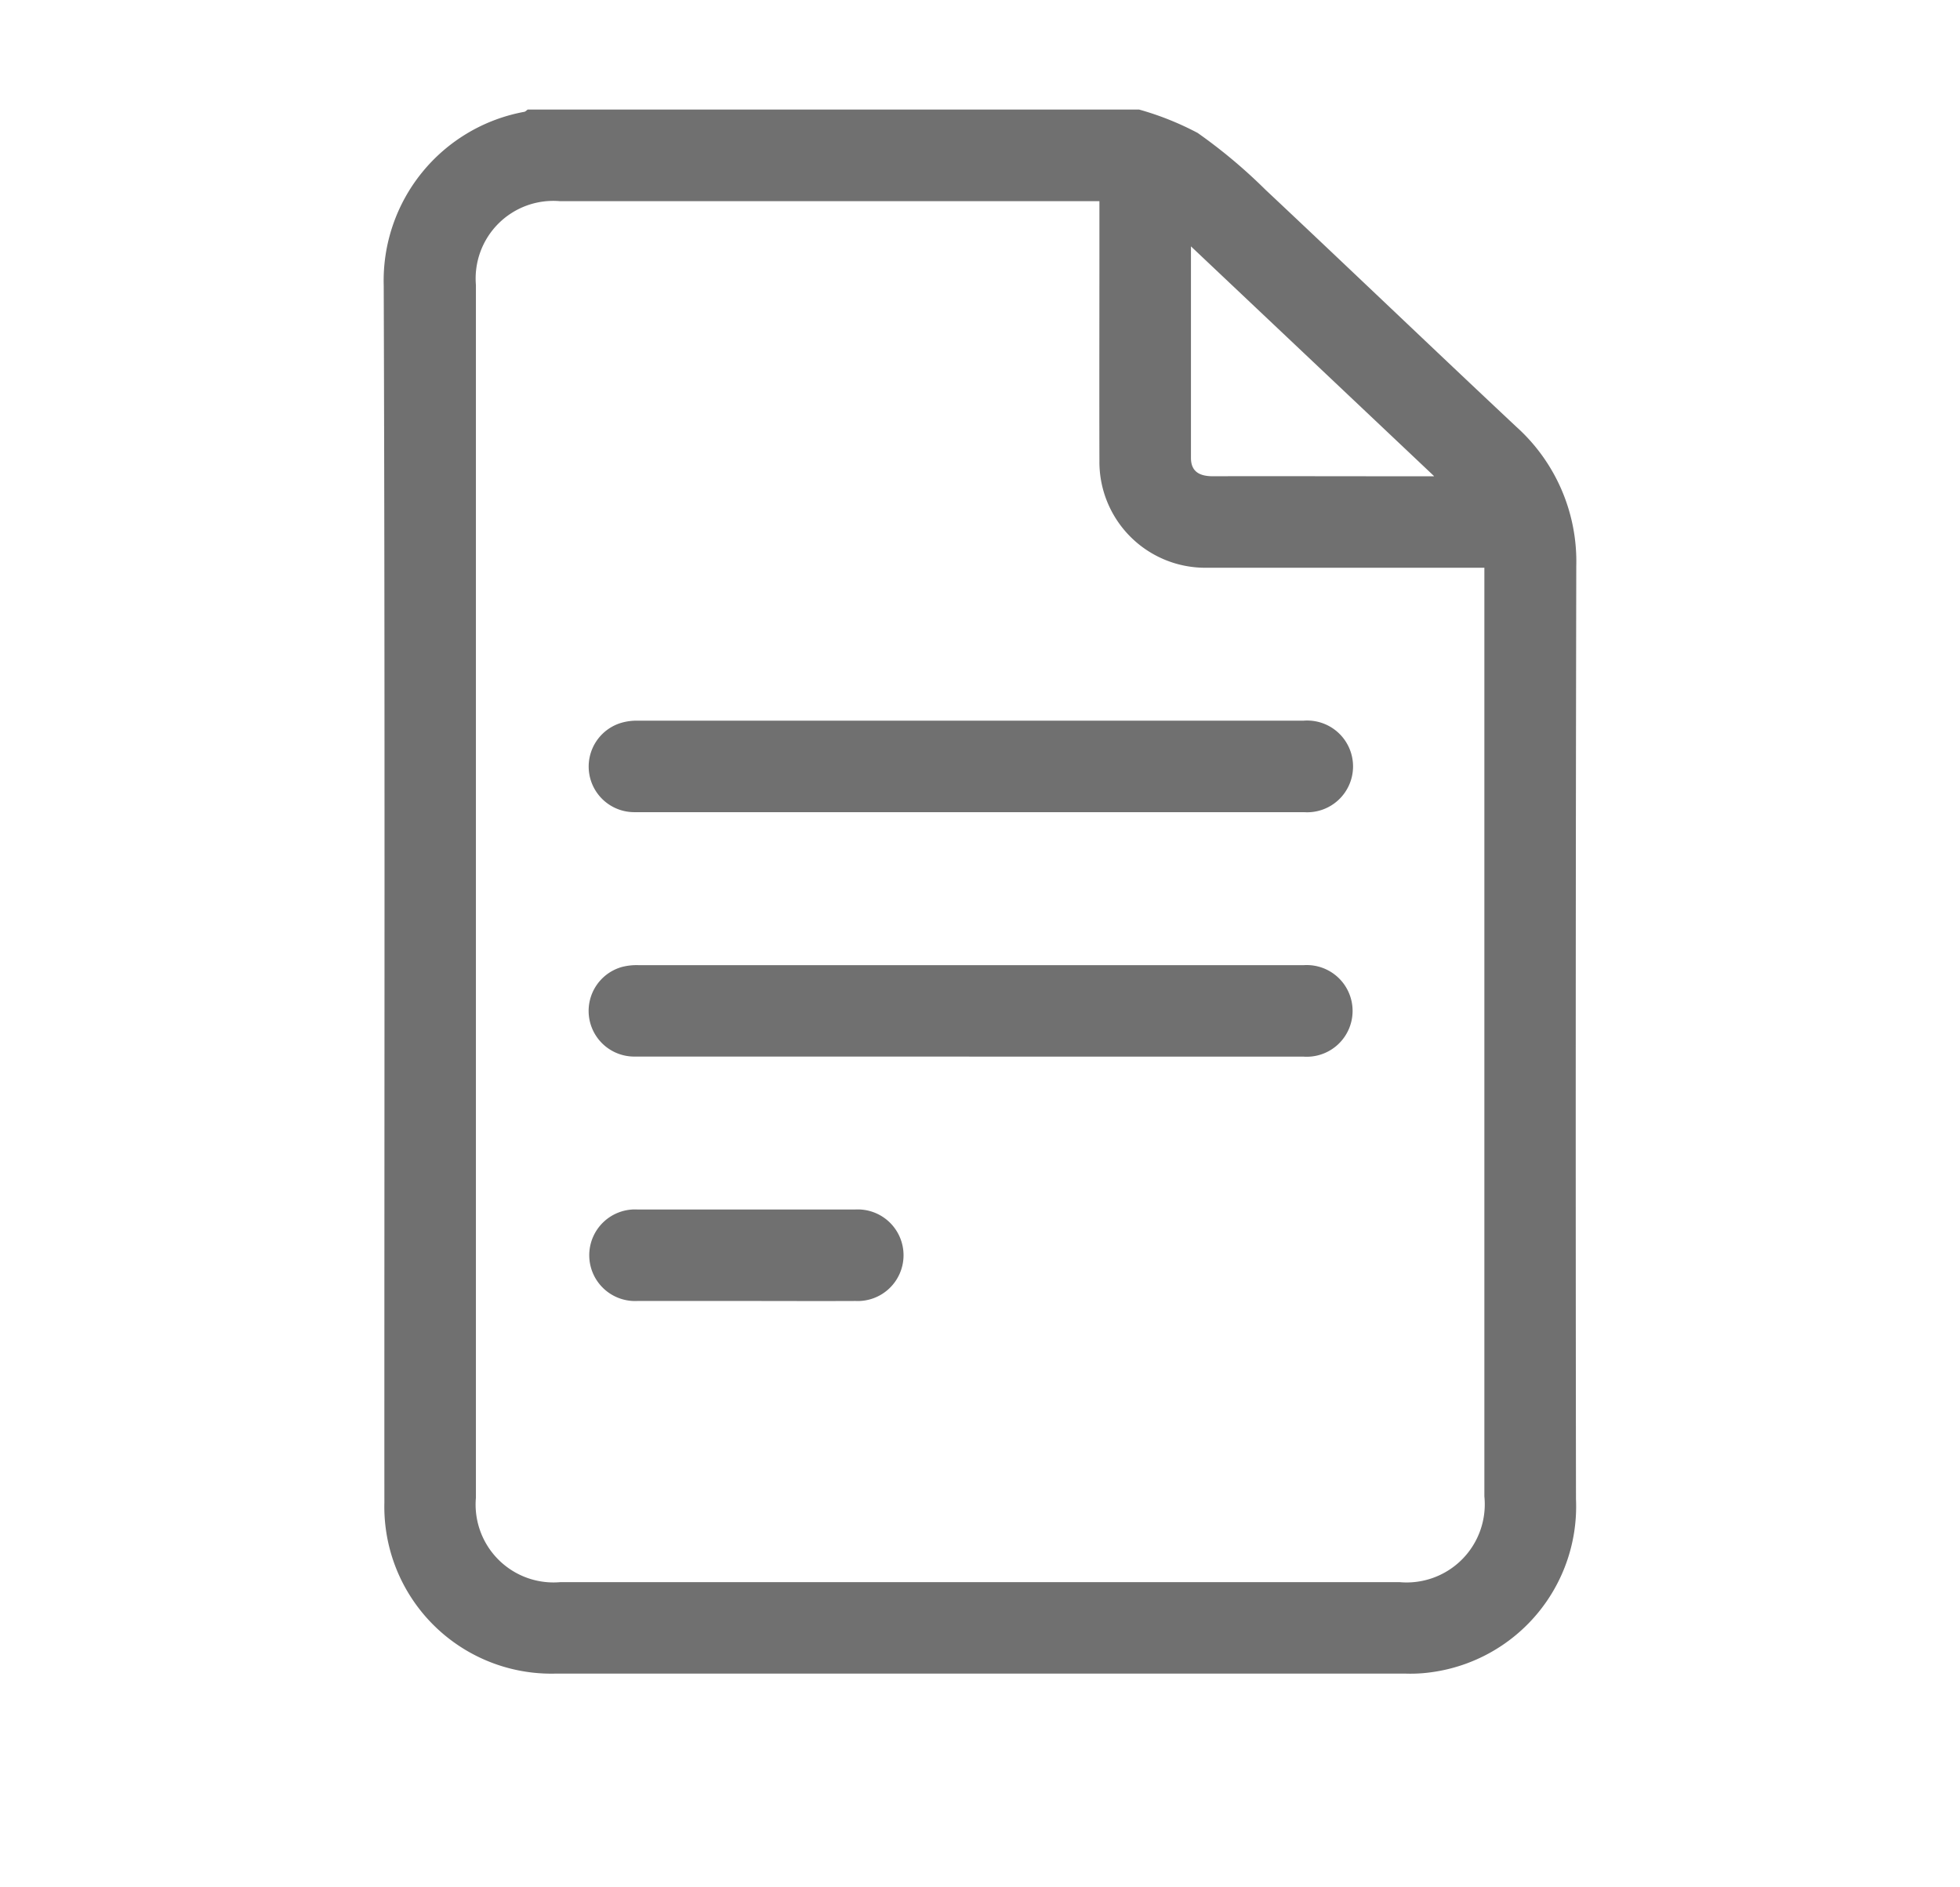
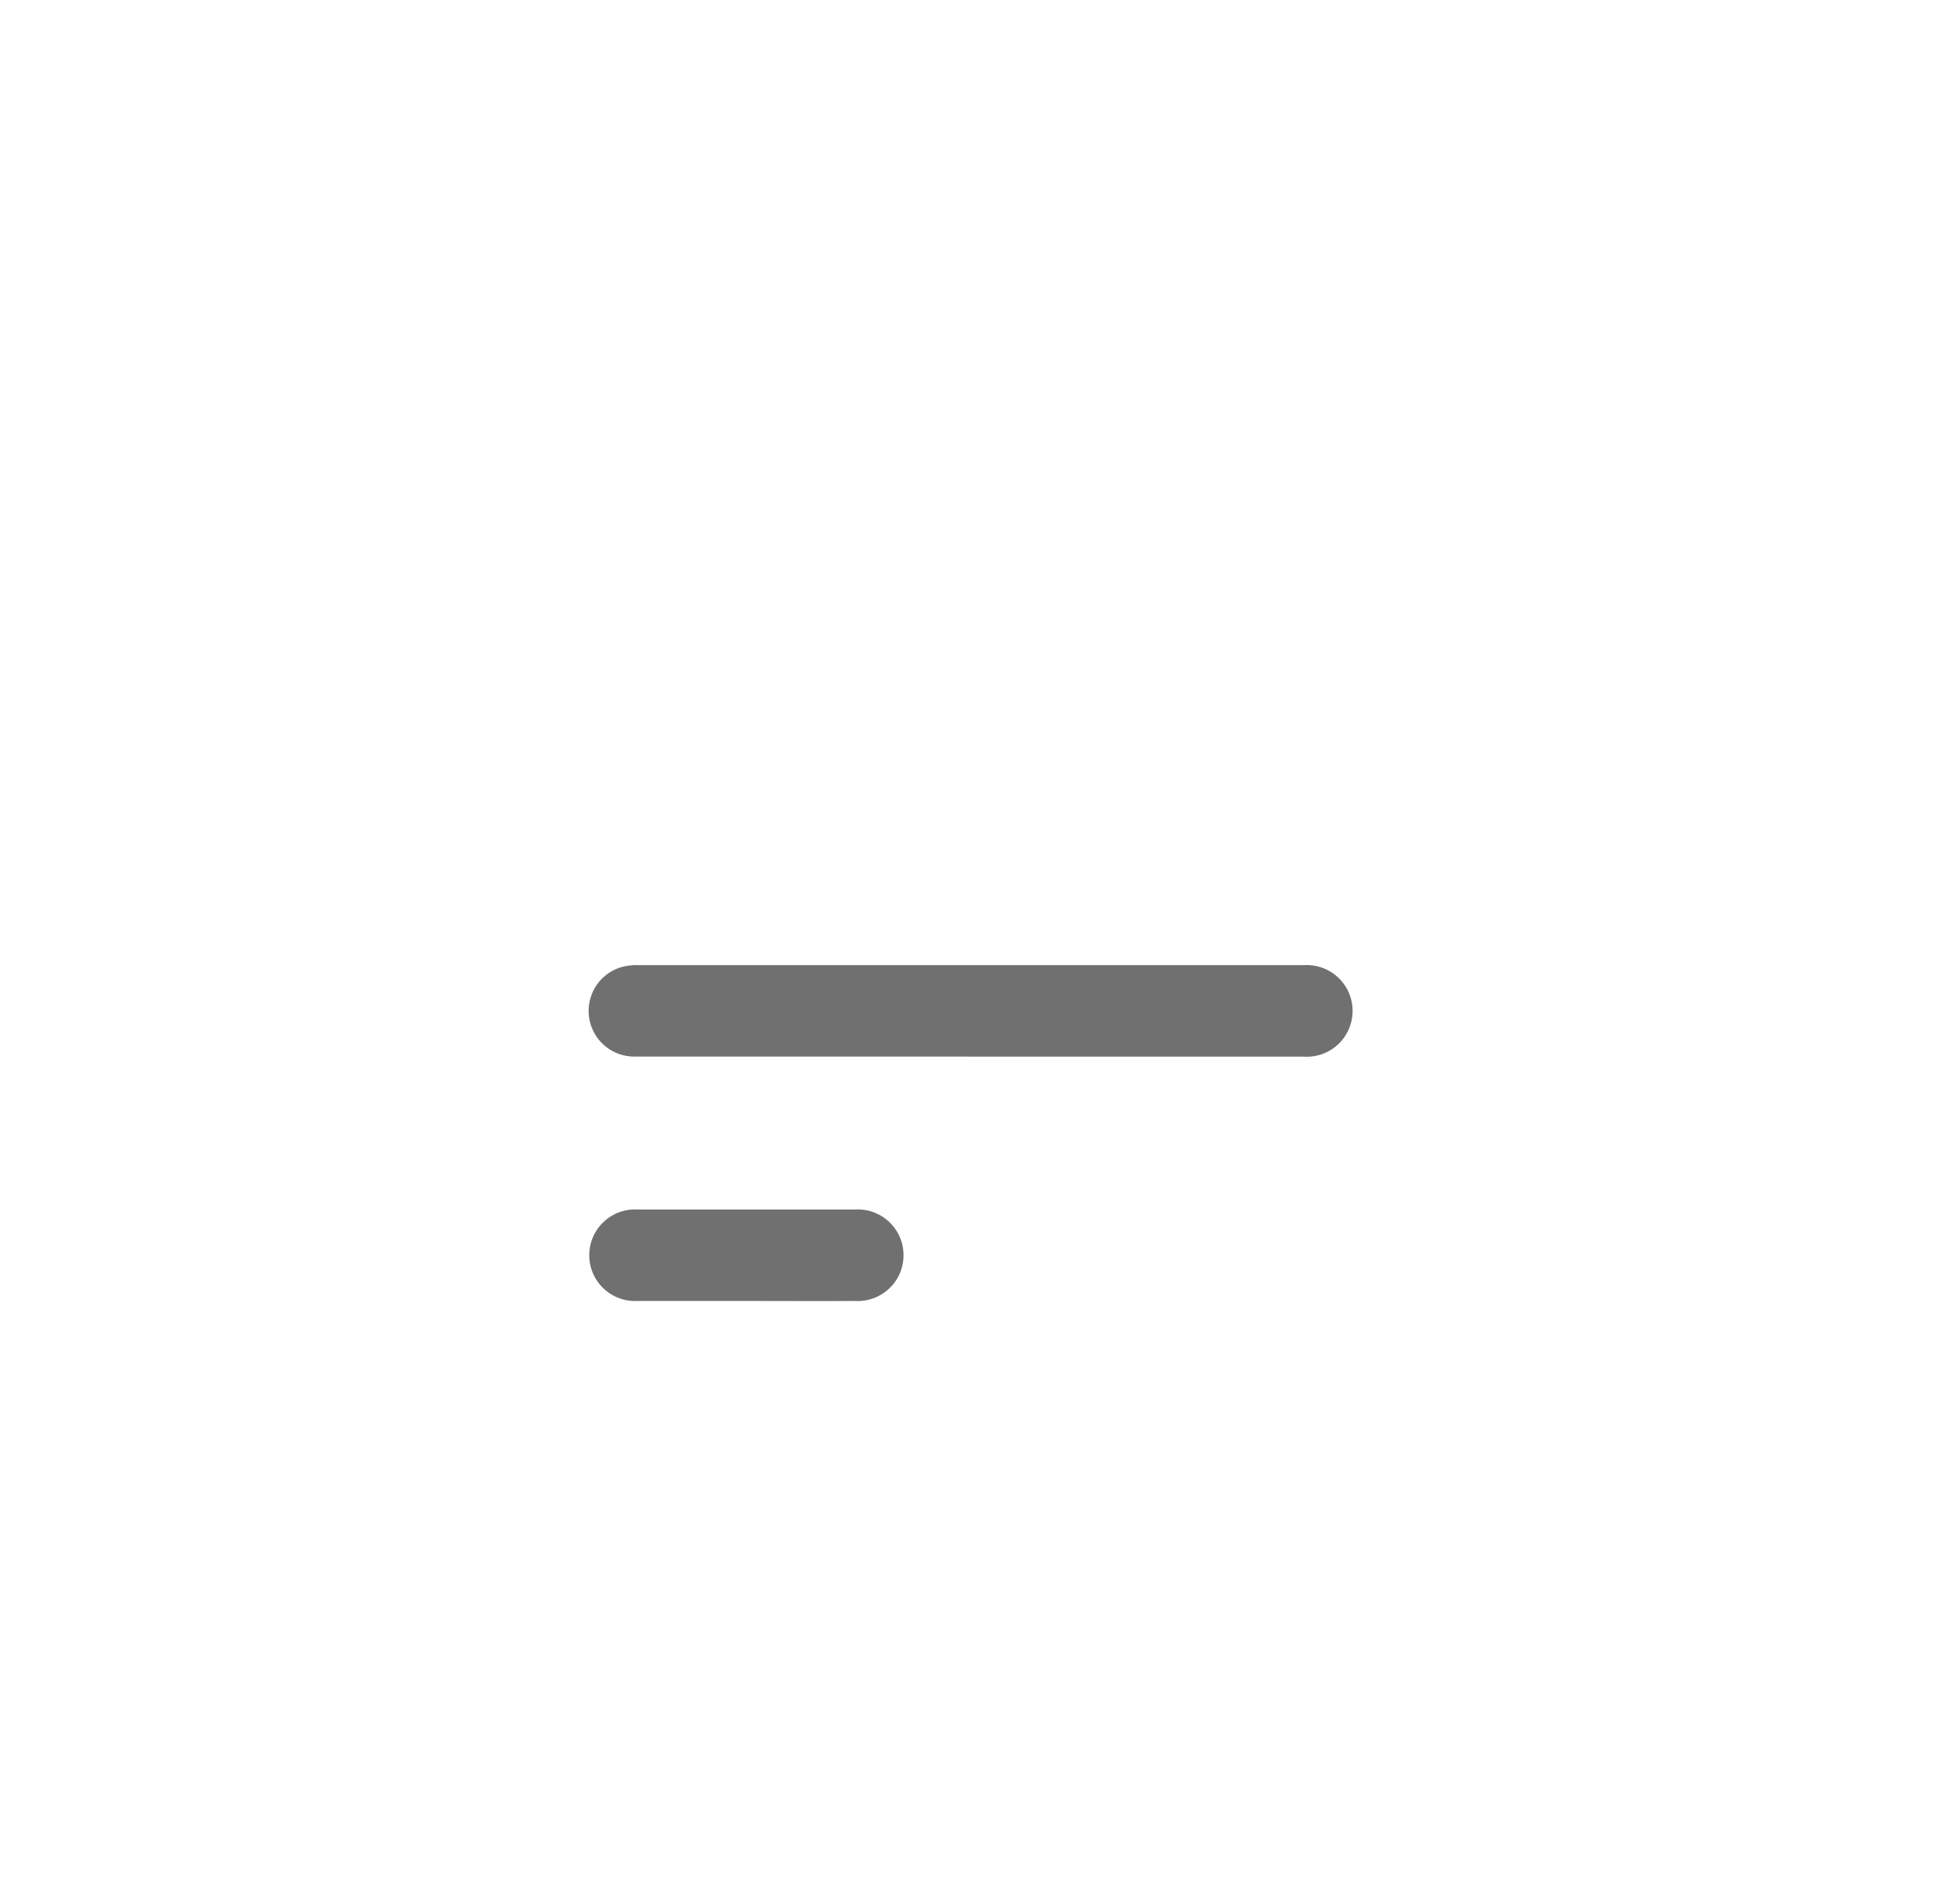
<svg xmlns="http://www.w3.org/2000/svg" width="54" height="52" viewBox="0 0 54 52">
  <defs>
    <clipPath id="clip-path">
      <rect id="矩形_6475" data-name="矩形 6475" width="54" height="52" transform="translate(-10972 387)" fill="#fff" opacity="0.68" />
    </clipPath>
  </defs>
  <g id="蒙版组_309" data-name="蒙版组 309" transform="translate(10972 -387)" clip-path="url(#clip-path)">
-     <path id="路径_11713" data-name="路径 11713" d="M20.81,0a8.1,8.1,0,0,1,1.615.645,14.559,14.559,0,0,1,1.864,1.561c2.311,2.17,4.6,4.364,6.912,6.532a4.988,4.988,0,0,1,1.655,3.842q-.025,12.854-.008,25.709a4.609,4.609,0,0,1-3.977,4.766,4.115,4.115,0,0,1-.712.039q-11.721,0-23.441,0a4.6,4.6,0,0,1-4.7-4.709C.015,27.208.038,16.029,0,4.851A4.73,4.73,0,0,1,3.867.064c.037-.005.07-.042.1-.064ZM19.716,2.524h-.431q-7.218,0-14.437,0A2.139,2.139,0,0,0,2.54,4.834q0,16.705,0,33.412a2.146,2.146,0,0,0,2.334,2.327H27.981a2.153,2.153,0,0,0,2.343-2.361q0-12.561,0-25.122v-.465h-.519c-2.385,0-4.77,0-7.155,0a2.917,2.917,0,0,1-2.932-2.941c-.005-1.978,0-3.956,0-5.933V2.524M28.938,10.1,22.24,3.77c0,2.018,0,3.922,0,5.827,0,.4.262.509.621.507,1.4-.006,2.8,0,4.2,0h1.87" transform="translate(-10961.428 390.018)" fill="#707070" />
-     <path id="路径_11714" data-name="路径 11714" d="M16.183,19.359q-4.628,0-9.256,0a1.257,1.257,0,0,1-.377-2.463A1.53,1.53,0,0,1,7,16.838q9.173,0,18.344,0a1.264,1.264,0,1,1,.008,2.521q-4.585,0-9.172,0" transform="translate(-10961.428 390.018)" fill="#707070" />
    <path id="路径_11715" data-name="路径 11715" d="M16.133,26.093q-4.606,0-9.214,0a1.258,1.258,0,0,1-.363-2.467,1.61,1.61,0,0,1,.455-.052q9.171,0,18.344,0a1.263,1.263,0,1,1-.008,2.521q-4.607,0-9.214,0" transform="translate(-10961.428 390.018)" fill="#707070" />
    <path id="路径_11716" data-name="路径 11716" d="M9.971,32.827c-.995,0-1.99,0-2.985,0a1.262,1.262,0,1,1,0-2.521q3.006,0,6.012,0a1.262,1.262,0,1,1,0,2.521c-1.009.005-2.018,0-3.027,0" transform="translate(-10961.428 390.018)" fill="#707070" />
  </g>
</svg>